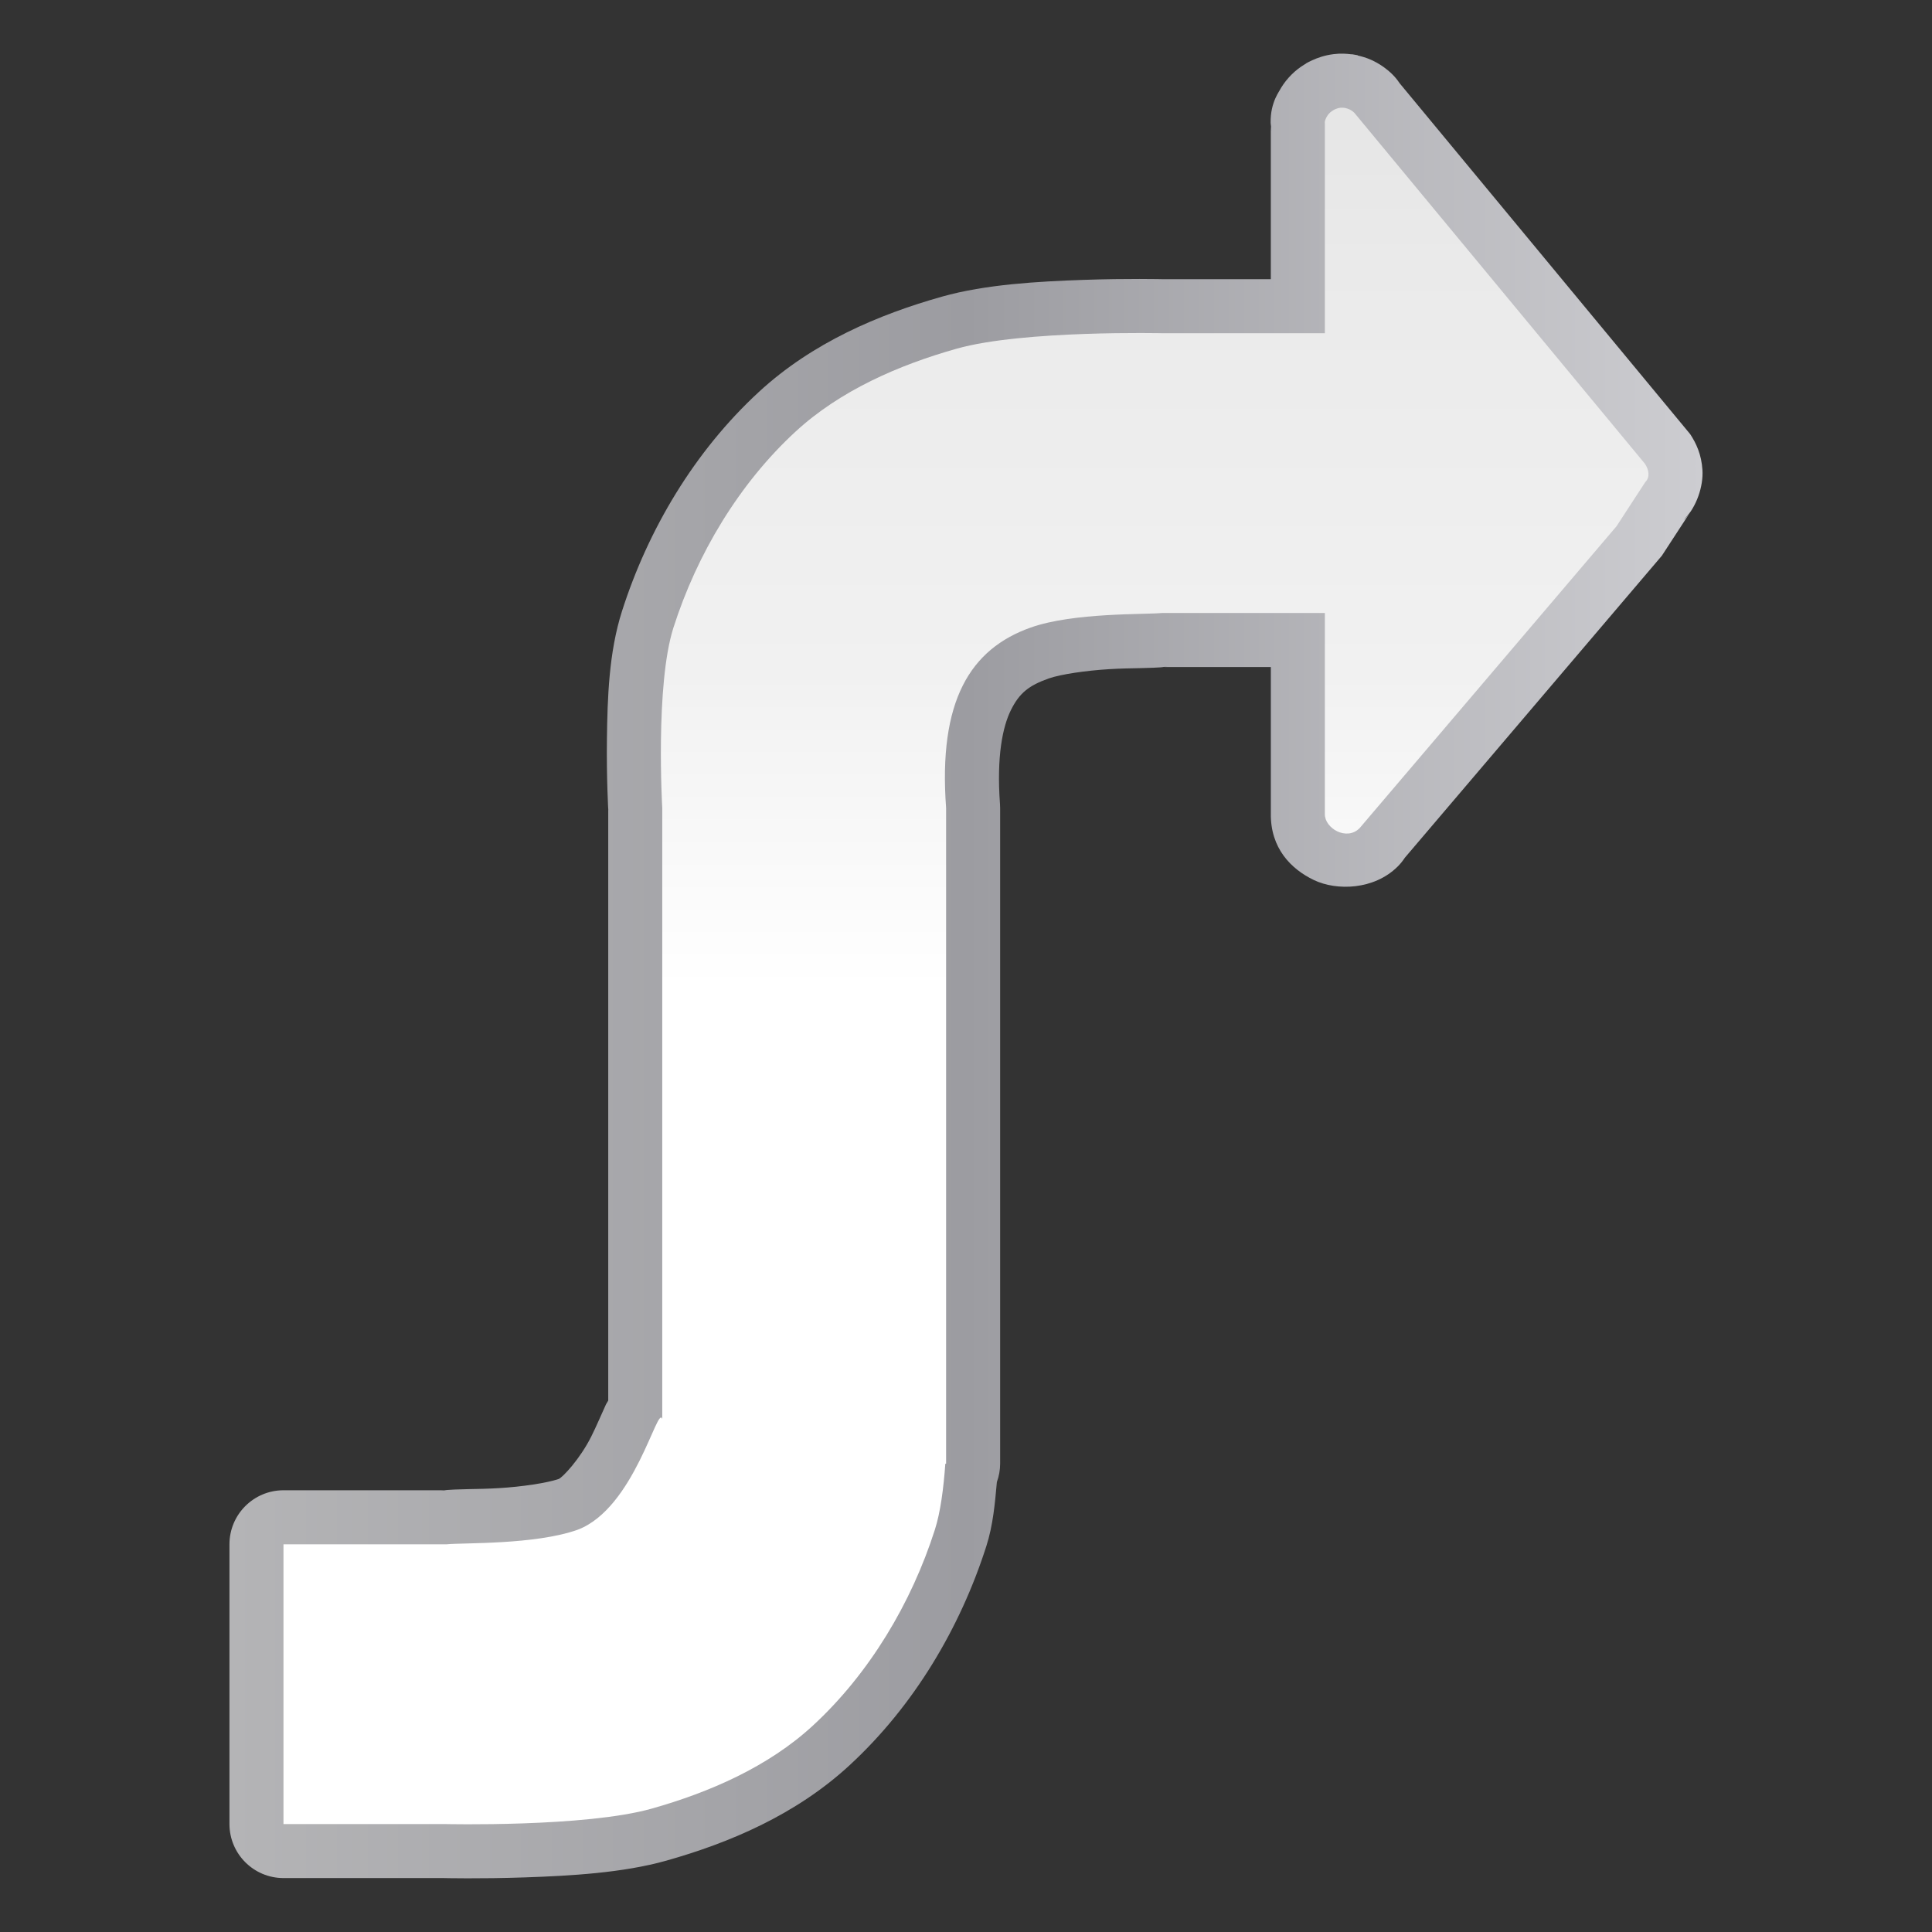
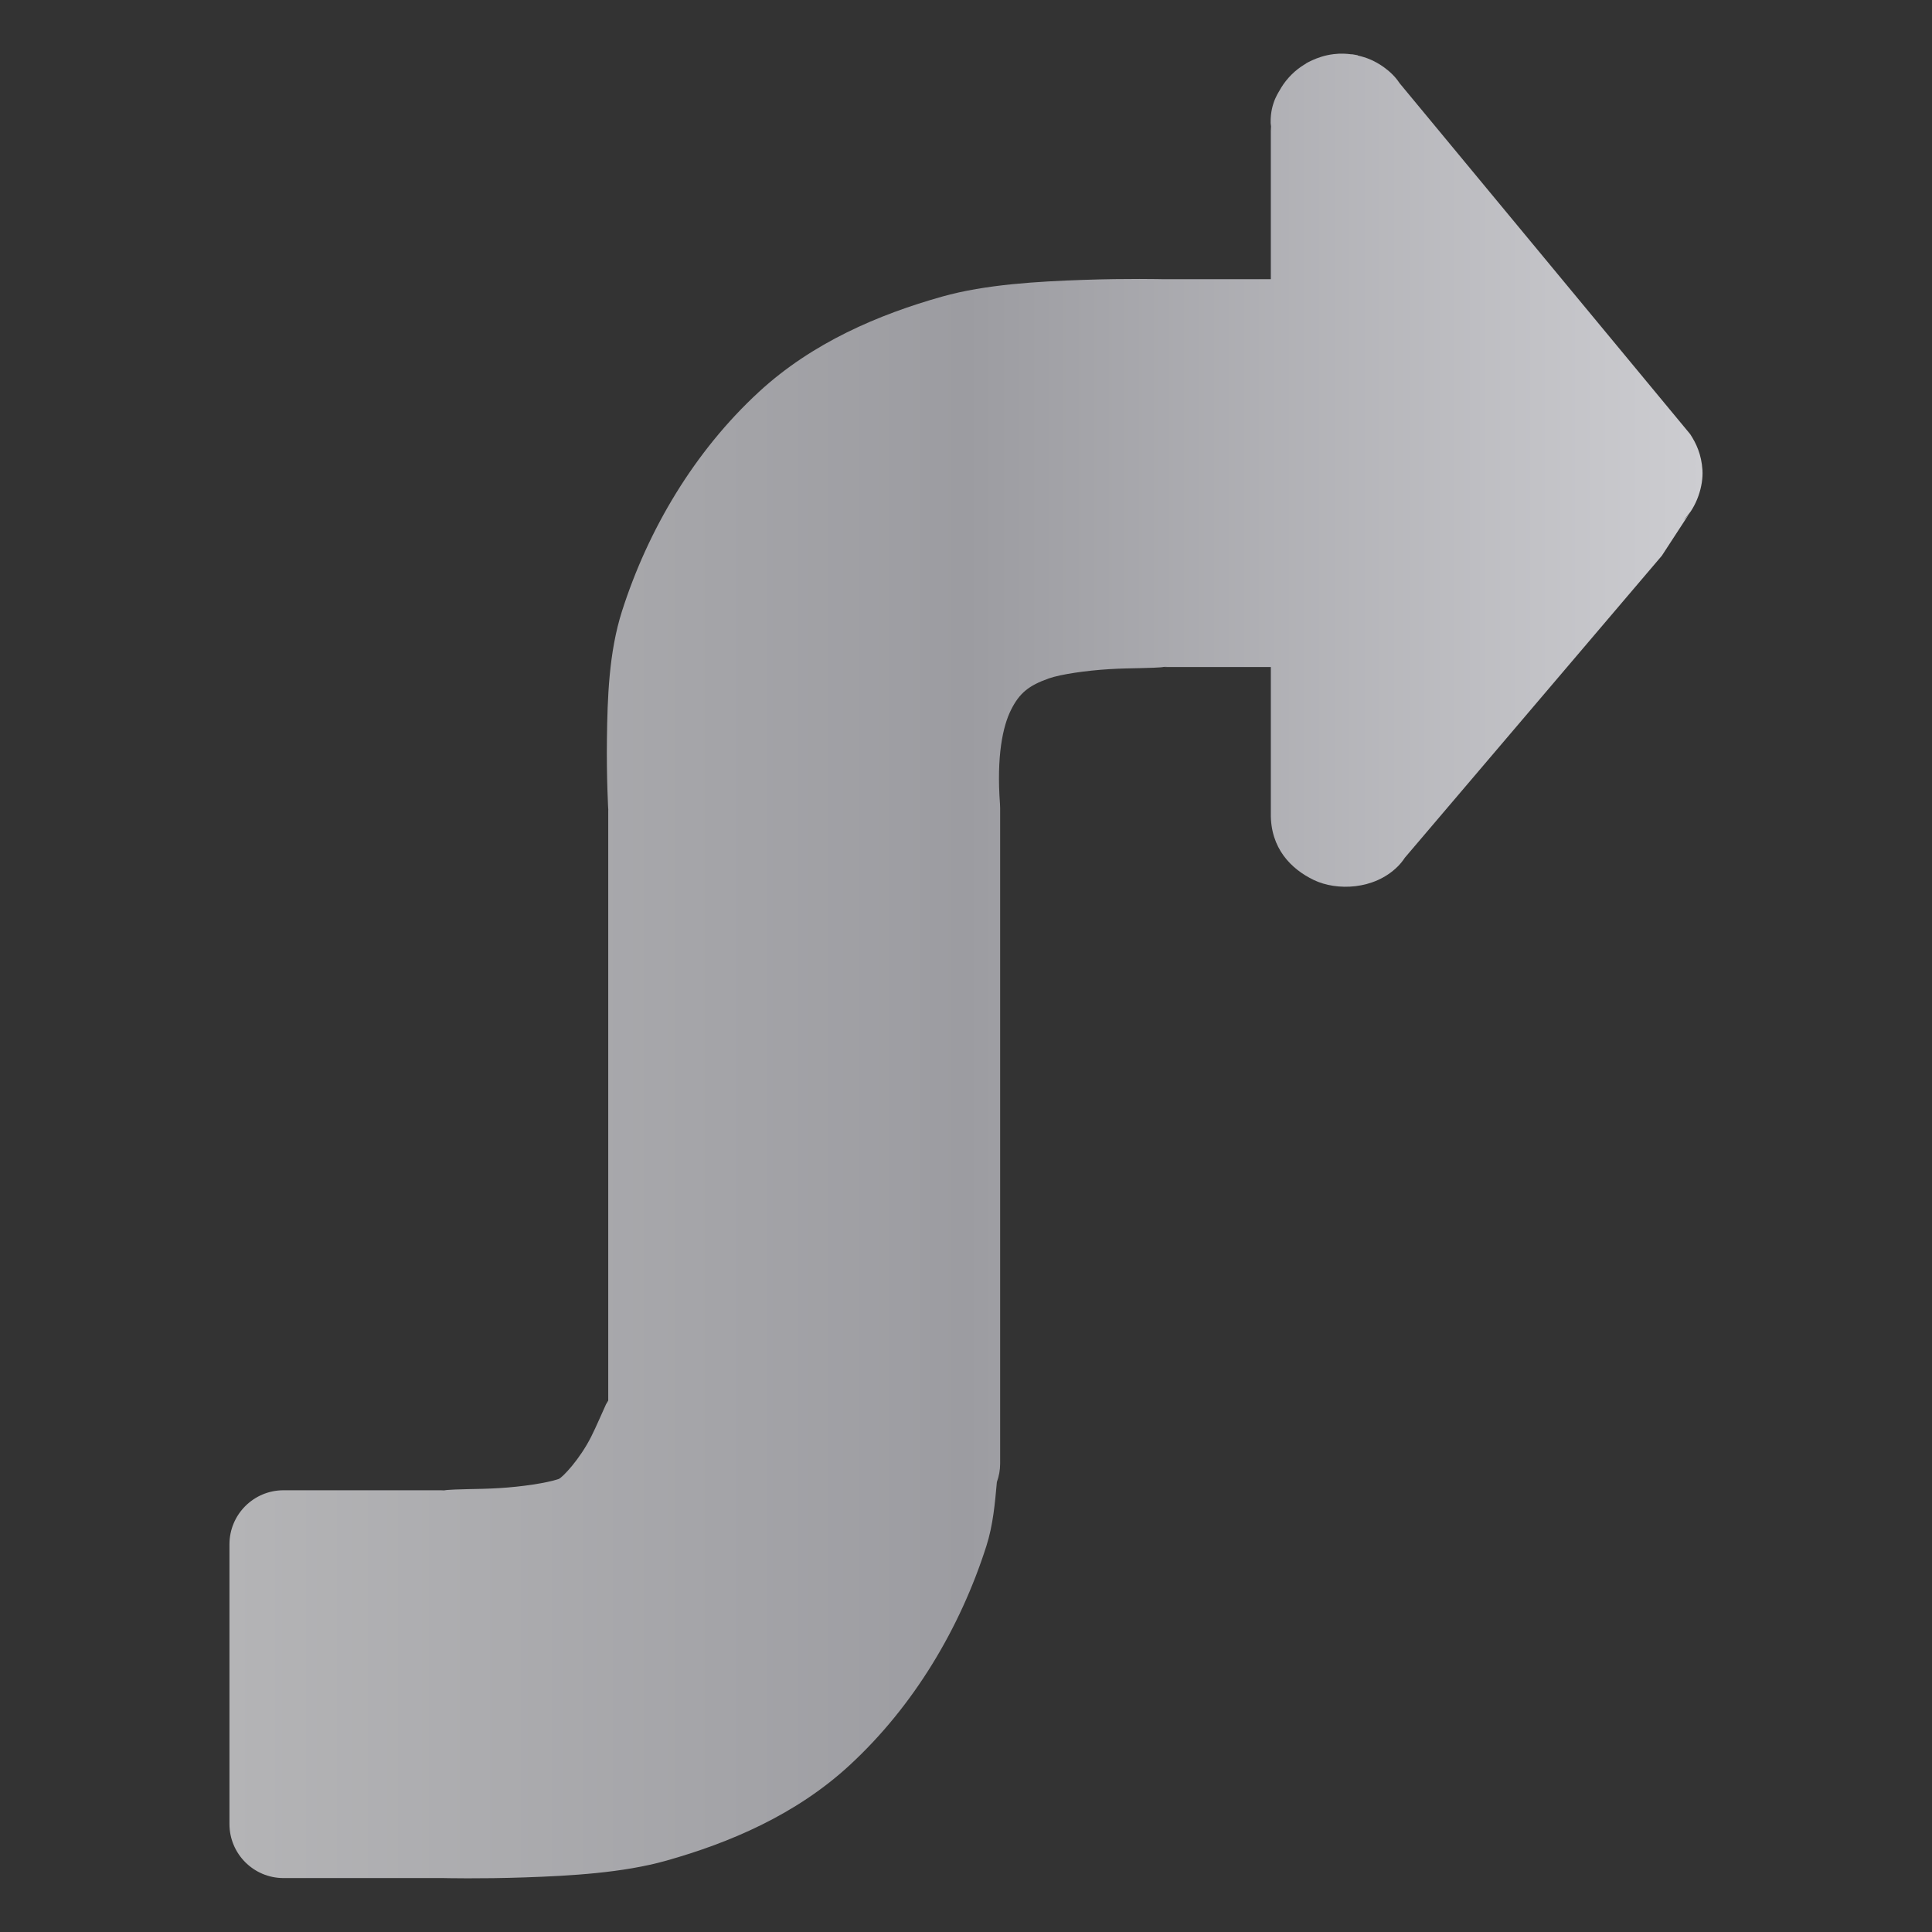
<svg xmlns="http://www.w3.org/2000/svg" height="32" viewBox="0 0 32 32" width="32">
  <rect x="0" y="0" width="32" height="32" fill="#333333" stroke="none" />
  <linearGradient id="a" gradientUnits="userSpaceOnUse" x1="96" x2="96" y1="120" y2="-8">
    <stop offset="0" stop-color="#fff" />
    <stop offset=".426" stop-color="#fff" />
    <stop offset=".589" stop-color="#f1f1f1" />
    <stop offset=".802" stop-color="#eaeaea" />
    <stop offset="1" stop-color="#dfdfdf" />
  </linearGradient>
  <linearGradient id="b" gradientUnits="userSpaceOnUse" x1="15.202" x2="112.798" y1="64" y2="64">
    <stop offset="0" stop-color="#b4b4b6" />
    <stop offset=".5" stop-color="#9c9ca1" />
    <stop offset="1" stop-color="#cdcdd1" />
  </linearGradient>
  <g fill-rule="evenodd" transform="scale(.25)">
    <path d="m88.341 3.589c-.591.074-1.054.245-1.395.4-.419.191-.543.294-.385.203-.22.126-.497.302-.795.564l-.002.002c-.15.133-.287.274-.393.393-.265.296-.458.591-.6.848-.118.213-.766 1.128-.541 2.691l-.035-.51v10.318h-7.014-.086c-.075-.002-2.384-.057-5.326.045-2.989.104-6.466.294-9.357 1.109-4.186 1.18-8.581 3.039-12.131 6.311-4.283 3.947-7.344 9.122-9.072 14.527-.875 2.737-.963 5.794-.998 8.445-.035 2.651.092 4.805.092 4.805l-.006-.207v39.256c-.023.059-.117.185-.146.248-.307.664-.602 1.383-.98 2.139-.753 1.504-1.903 2.708-2.152 2.809-.786.269-2.439.516-3.959.607-1.54.093-2.614.033-3.85.16l.365-.018h-10.793c-1.977.001-3.579 1.603-3.58 3.58v18.533c.001 1.977 1.603 3.579 3.58 3.58h10.594s2.423.059 5.412-.045c2.989-.104 6.466-.294 9.357-1.109 4.186-1.18 8.581-3.039 12.131-6.311 4.283-3.947 7.344-9.122 9.072-14.527.444-1.389.569-2.817.697-4.244.143-.391.216-.804.217-1.221v-43.438c-0-.088-.003-.176-.01-.264-.234-3.162.179-5.14.734-6.244s1.164-1.603 2.5-2.076c.772-.273 2.471-.523 4.012-.615 1.54-.093 2.614-.033 3.85-.16l-.365.018h7.213v9.684c-.037 2.329 1.346 3.707 2.852 4.43s3.996.661 5.559-.902c.176-.176.333-.37.469-.578l17.025-20.006 1.904-2.922-.469.576c.893-.893 1.319-2.292 1.256-3.326-.063-1.034-.415-1.777-.812-2.383l-19.258-23.258c-.134-.205-.29-.395-.463-.568-.376-.376-.778-.638-1.061-.795v.002c-.337-.187-.407-.209-.156-.082-.006-.003-.013-.007-.02-.01.089.044.03.007-.197-.094-.306-.136-.604-.221-.873-.281-.069-.031.222.015-.26-.064h-.002c-.322-.053-.032-.008-.16-.016-.299-.039-.692-.072-1.189-.01z" fill="url(#b)" />
-     <path d="m88.784 7.142c-.123.015-.24.055-.352.105-.034.016-.063.036-.096.055-.072.041-.14.087-.201.141-.034.03-.064.06-.094.094-.054.06-.098.126-.137.195-.076.137-.152.287-.129.449v13.898h-10.68s-9.3-.222-13.711 1.021c-3.853 1.086-7.734 2.783-10.678 5.496-3.75 3.456-6.535 8.127-8.088 12.984-1.216 3.802-.742 11.953-.742 11.953v40.479c-.309-.991-1.836 5.923-5.611 7.34-2.837 1.004-7.58.849-8.691.963h-10.793v18.533h10.68s9.3.222 13.711-1.021c3.853-1.086 7.734-2.783 10.678-5.496 3.75-3.456 6.535-8.127 8.088-12.984.373-1.167.576-2.75.693-4.375h.051v-43.438c-.527-7.117 1.605-10.541 5.609-11.959 2.837-1.004 7.58-.849 8.691-.963h10.793v13.32c-.015.941 1.437 1.802 2.299.939l17.025-20.006 1.904-2.924c.328-.328.244-.81-.019-1.213l-19.258-23.258c-.083-.083-.173-.144-.266-.195-.011-.006-.022-.01-.033-.016-.018-.009-.036-.019-.055-.027-.07-.031-.141-.053-.213-.068-.002-0-.004-.001-.006-.002-.015-.005-.03-.013-.045-.016-.011-.002-.022.001-.033 0-.098-.013-.197-.018-.293-.006z" fill="url(#a)" />
  </g>
</svg>